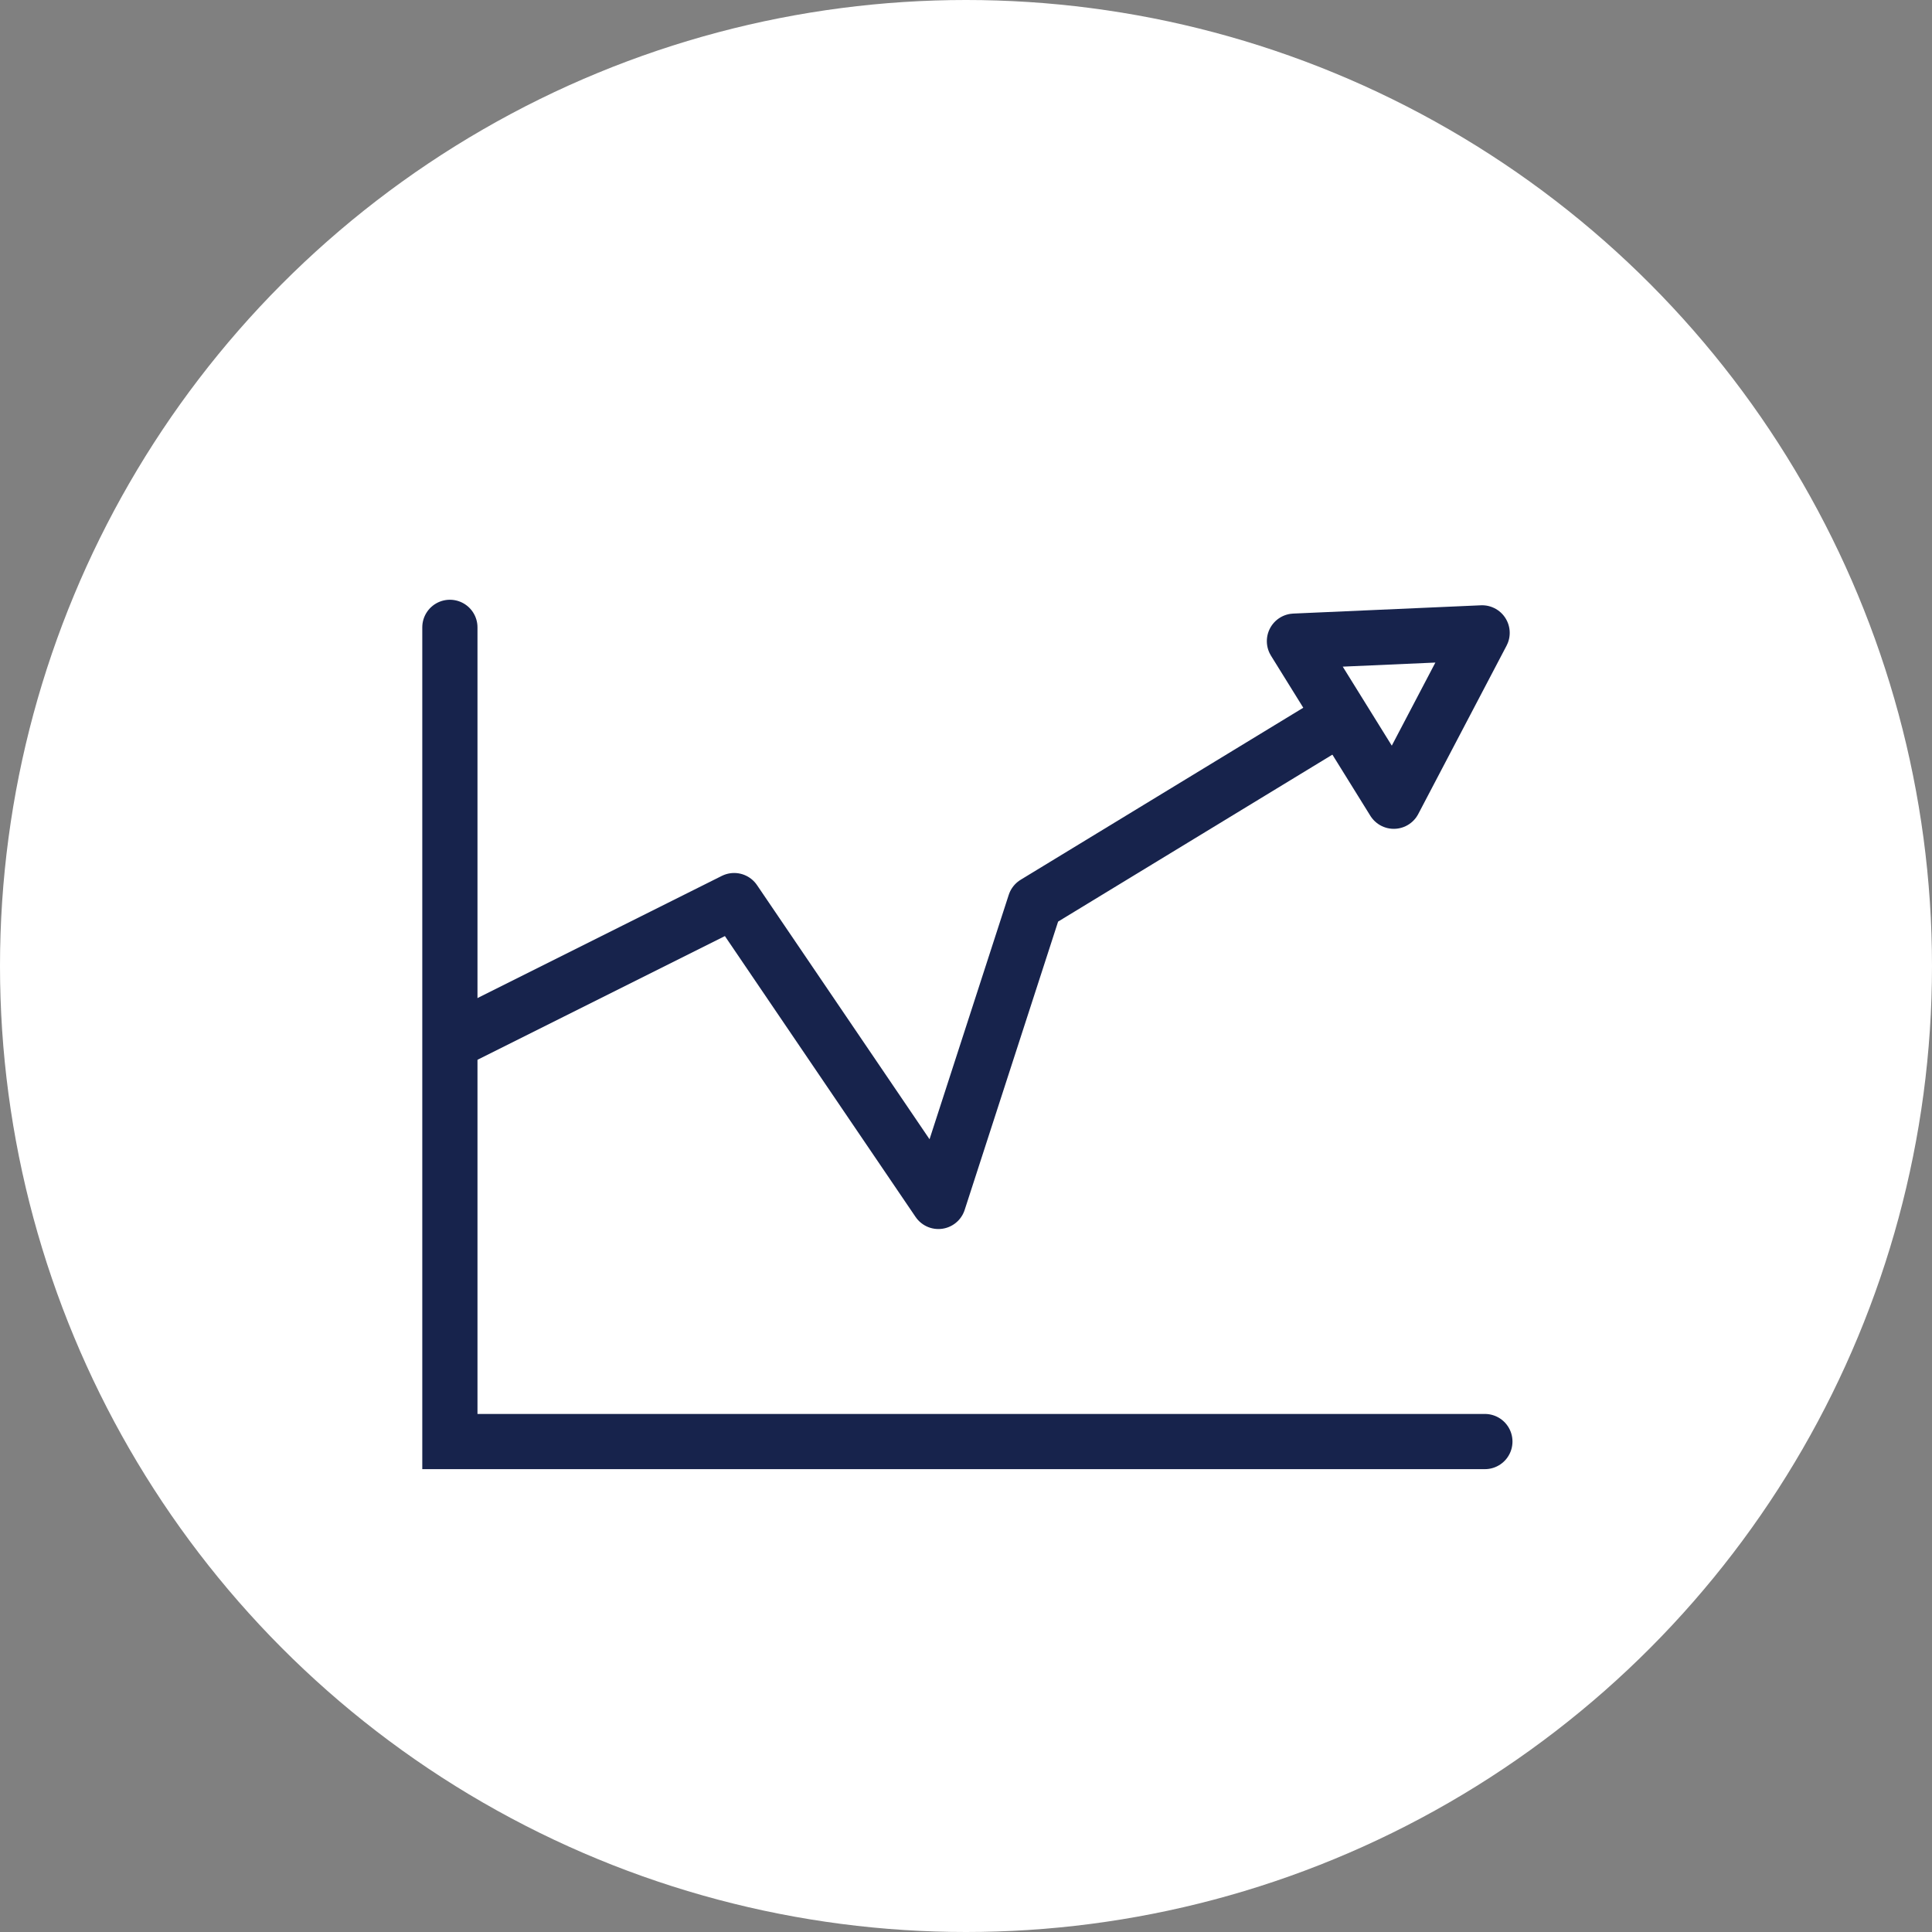
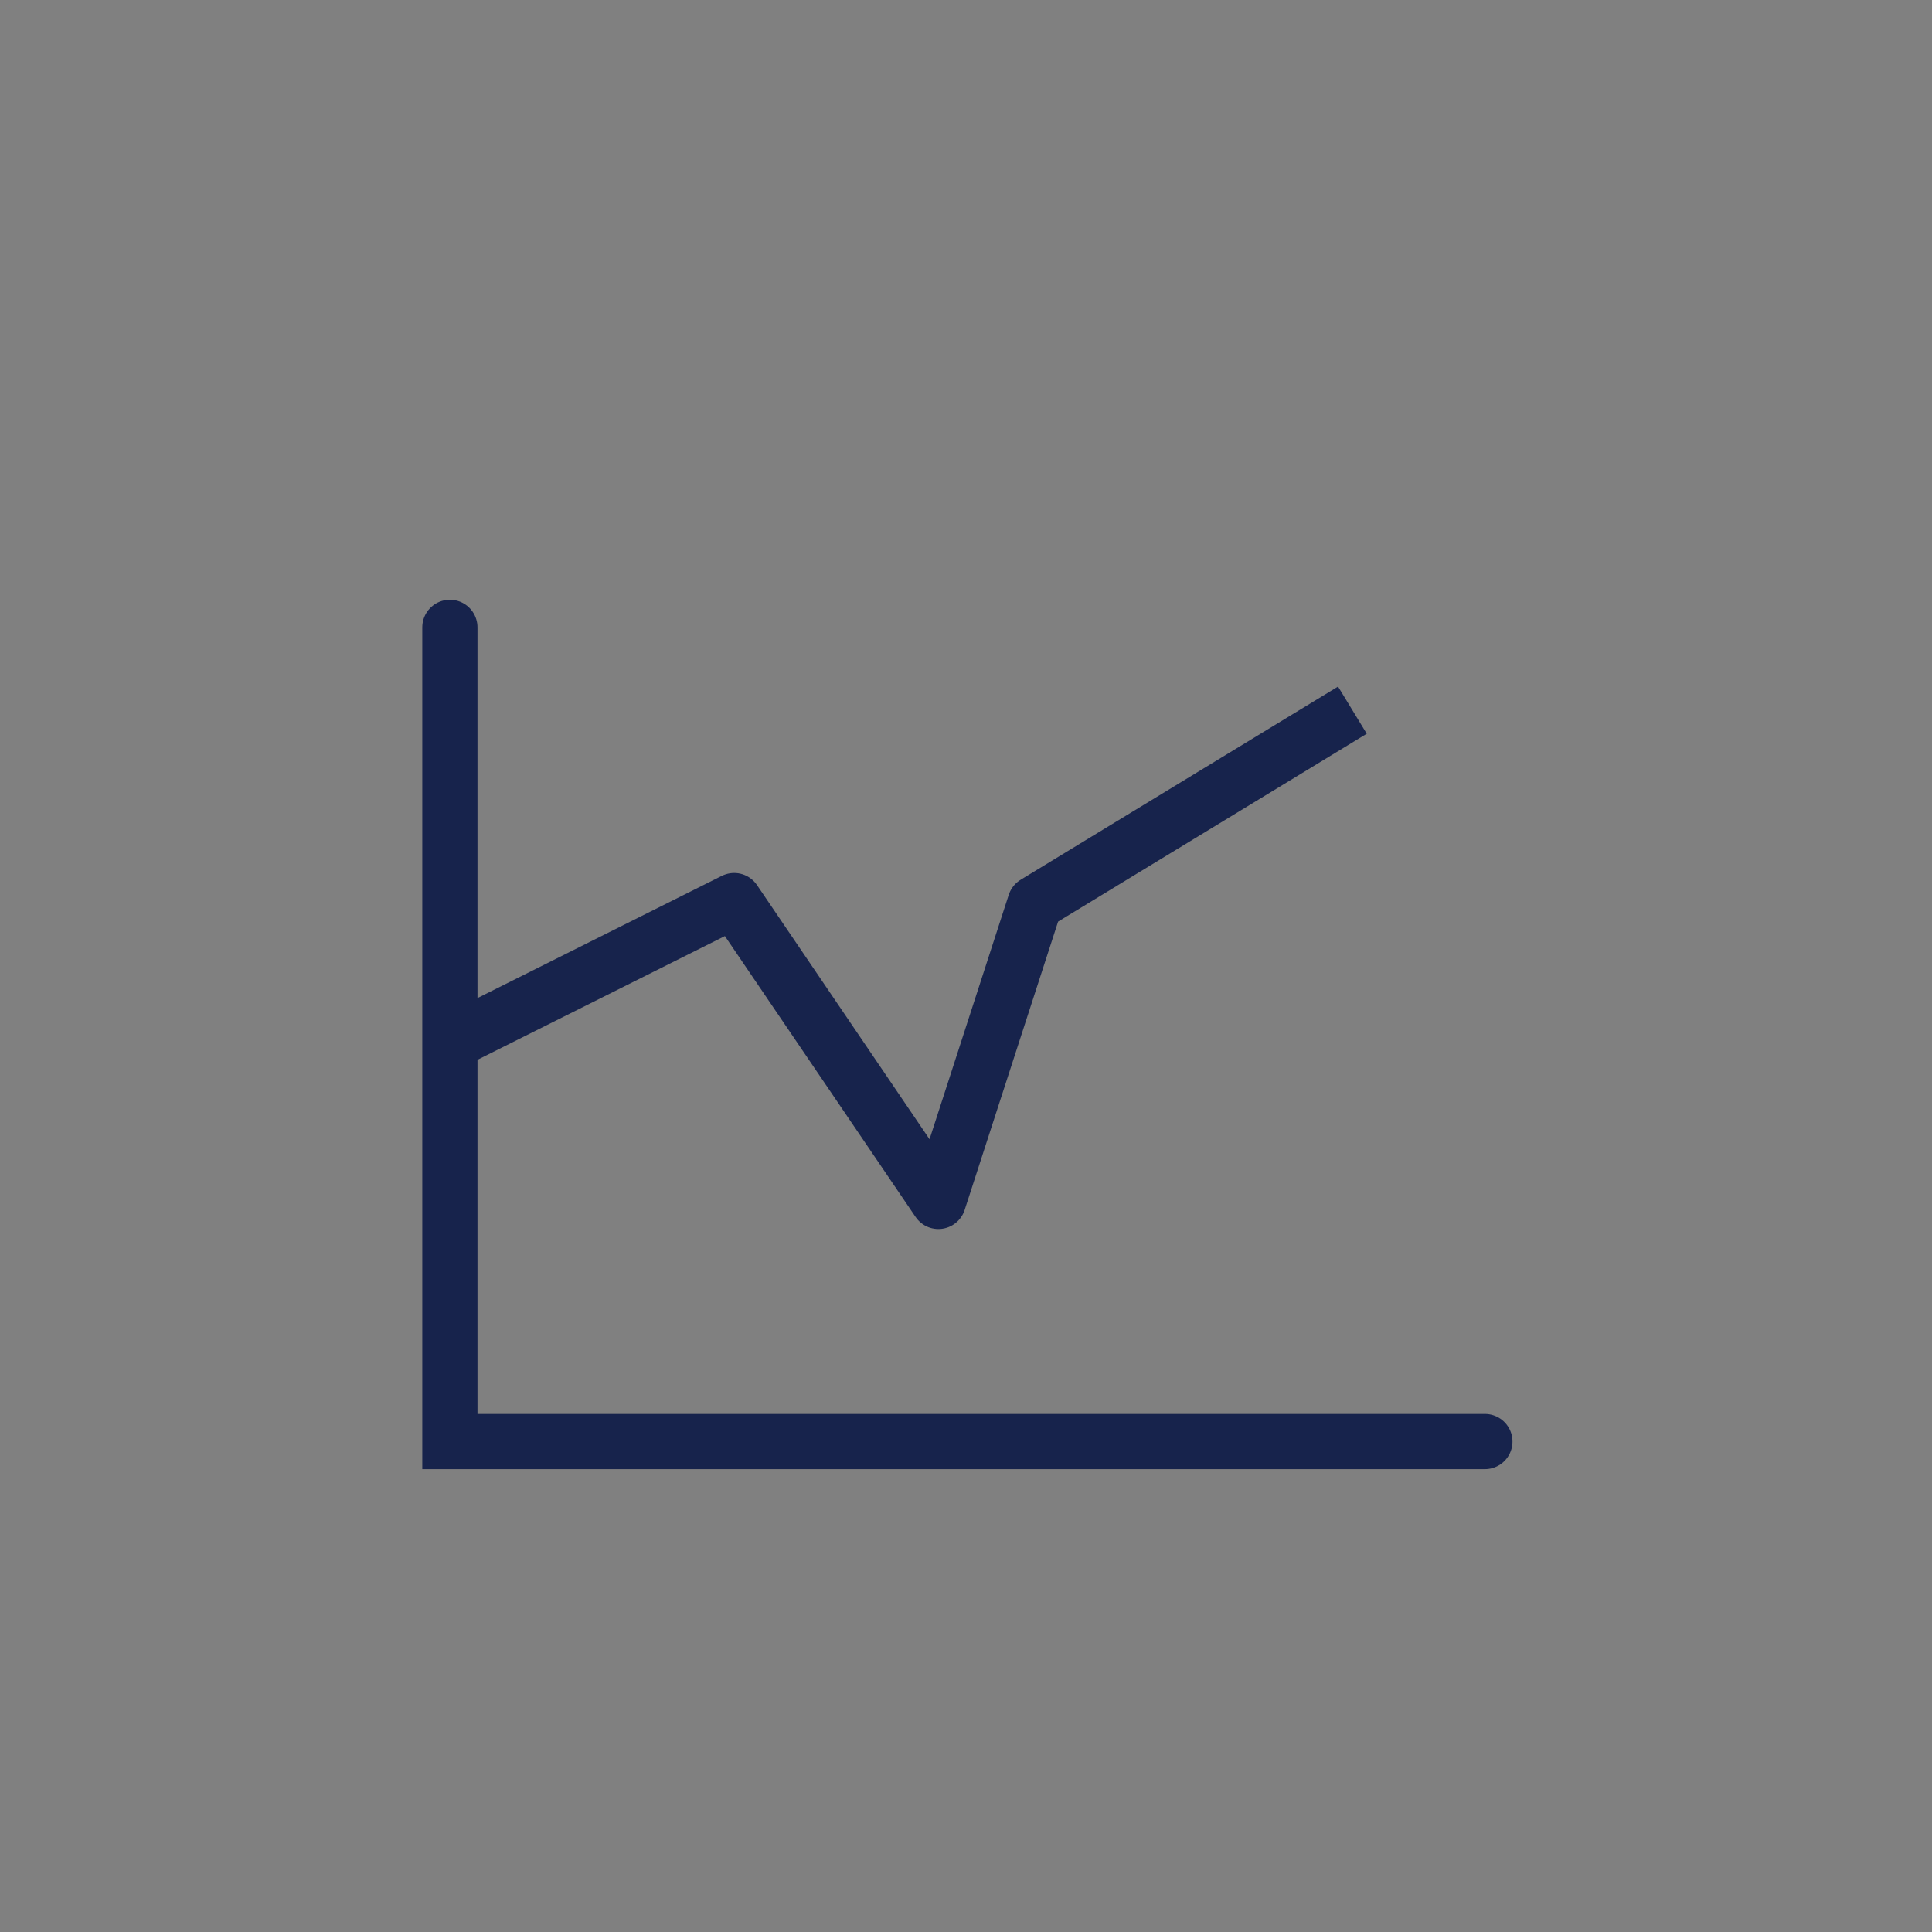
<svg xmlns="http://www.w3.org/2000/svg" id="Layer_1" data-name="Layer 1" viewBox="0 0 70 70">
  <rect x="0" y="0" width="70" height="70" fill="#808080" stroke="none" />
  <defs>
    <style>.cls-1,.cls-4{fill:#fff;}.cls-2,.cls-3{fill:none;}.cls-2,.cls-3,.cls-4{stroke:#17234c;stroke-width:2px;}.cls-2,.cls-4{stroke-linejoin:round;}.cls-3{stroke-linecap:round;stroke-miterlimit:10;}</style>
  </defs>
  <g id="Group_42" data-name="Group 42">
-     <circle id="Ellipse_21-2" data-name="Ellipse 21-2" class="cls-1" cx="35" cy="35" r="35" />
-   </g>
+     </g>
  <polyline class="cls-2" points="49 25.73 37.5 32.73 34 43.53 26.6 32.63 16.4 37.73" />
  <polyline class="cls-3" points="16.3 22.73 16.3 52.23 53.8 52.23" />
-   <polygon class="cls-4" points="53.7 22.93 50.5 29.03 46.9 23.23 53.7 22.93" />
</svg>